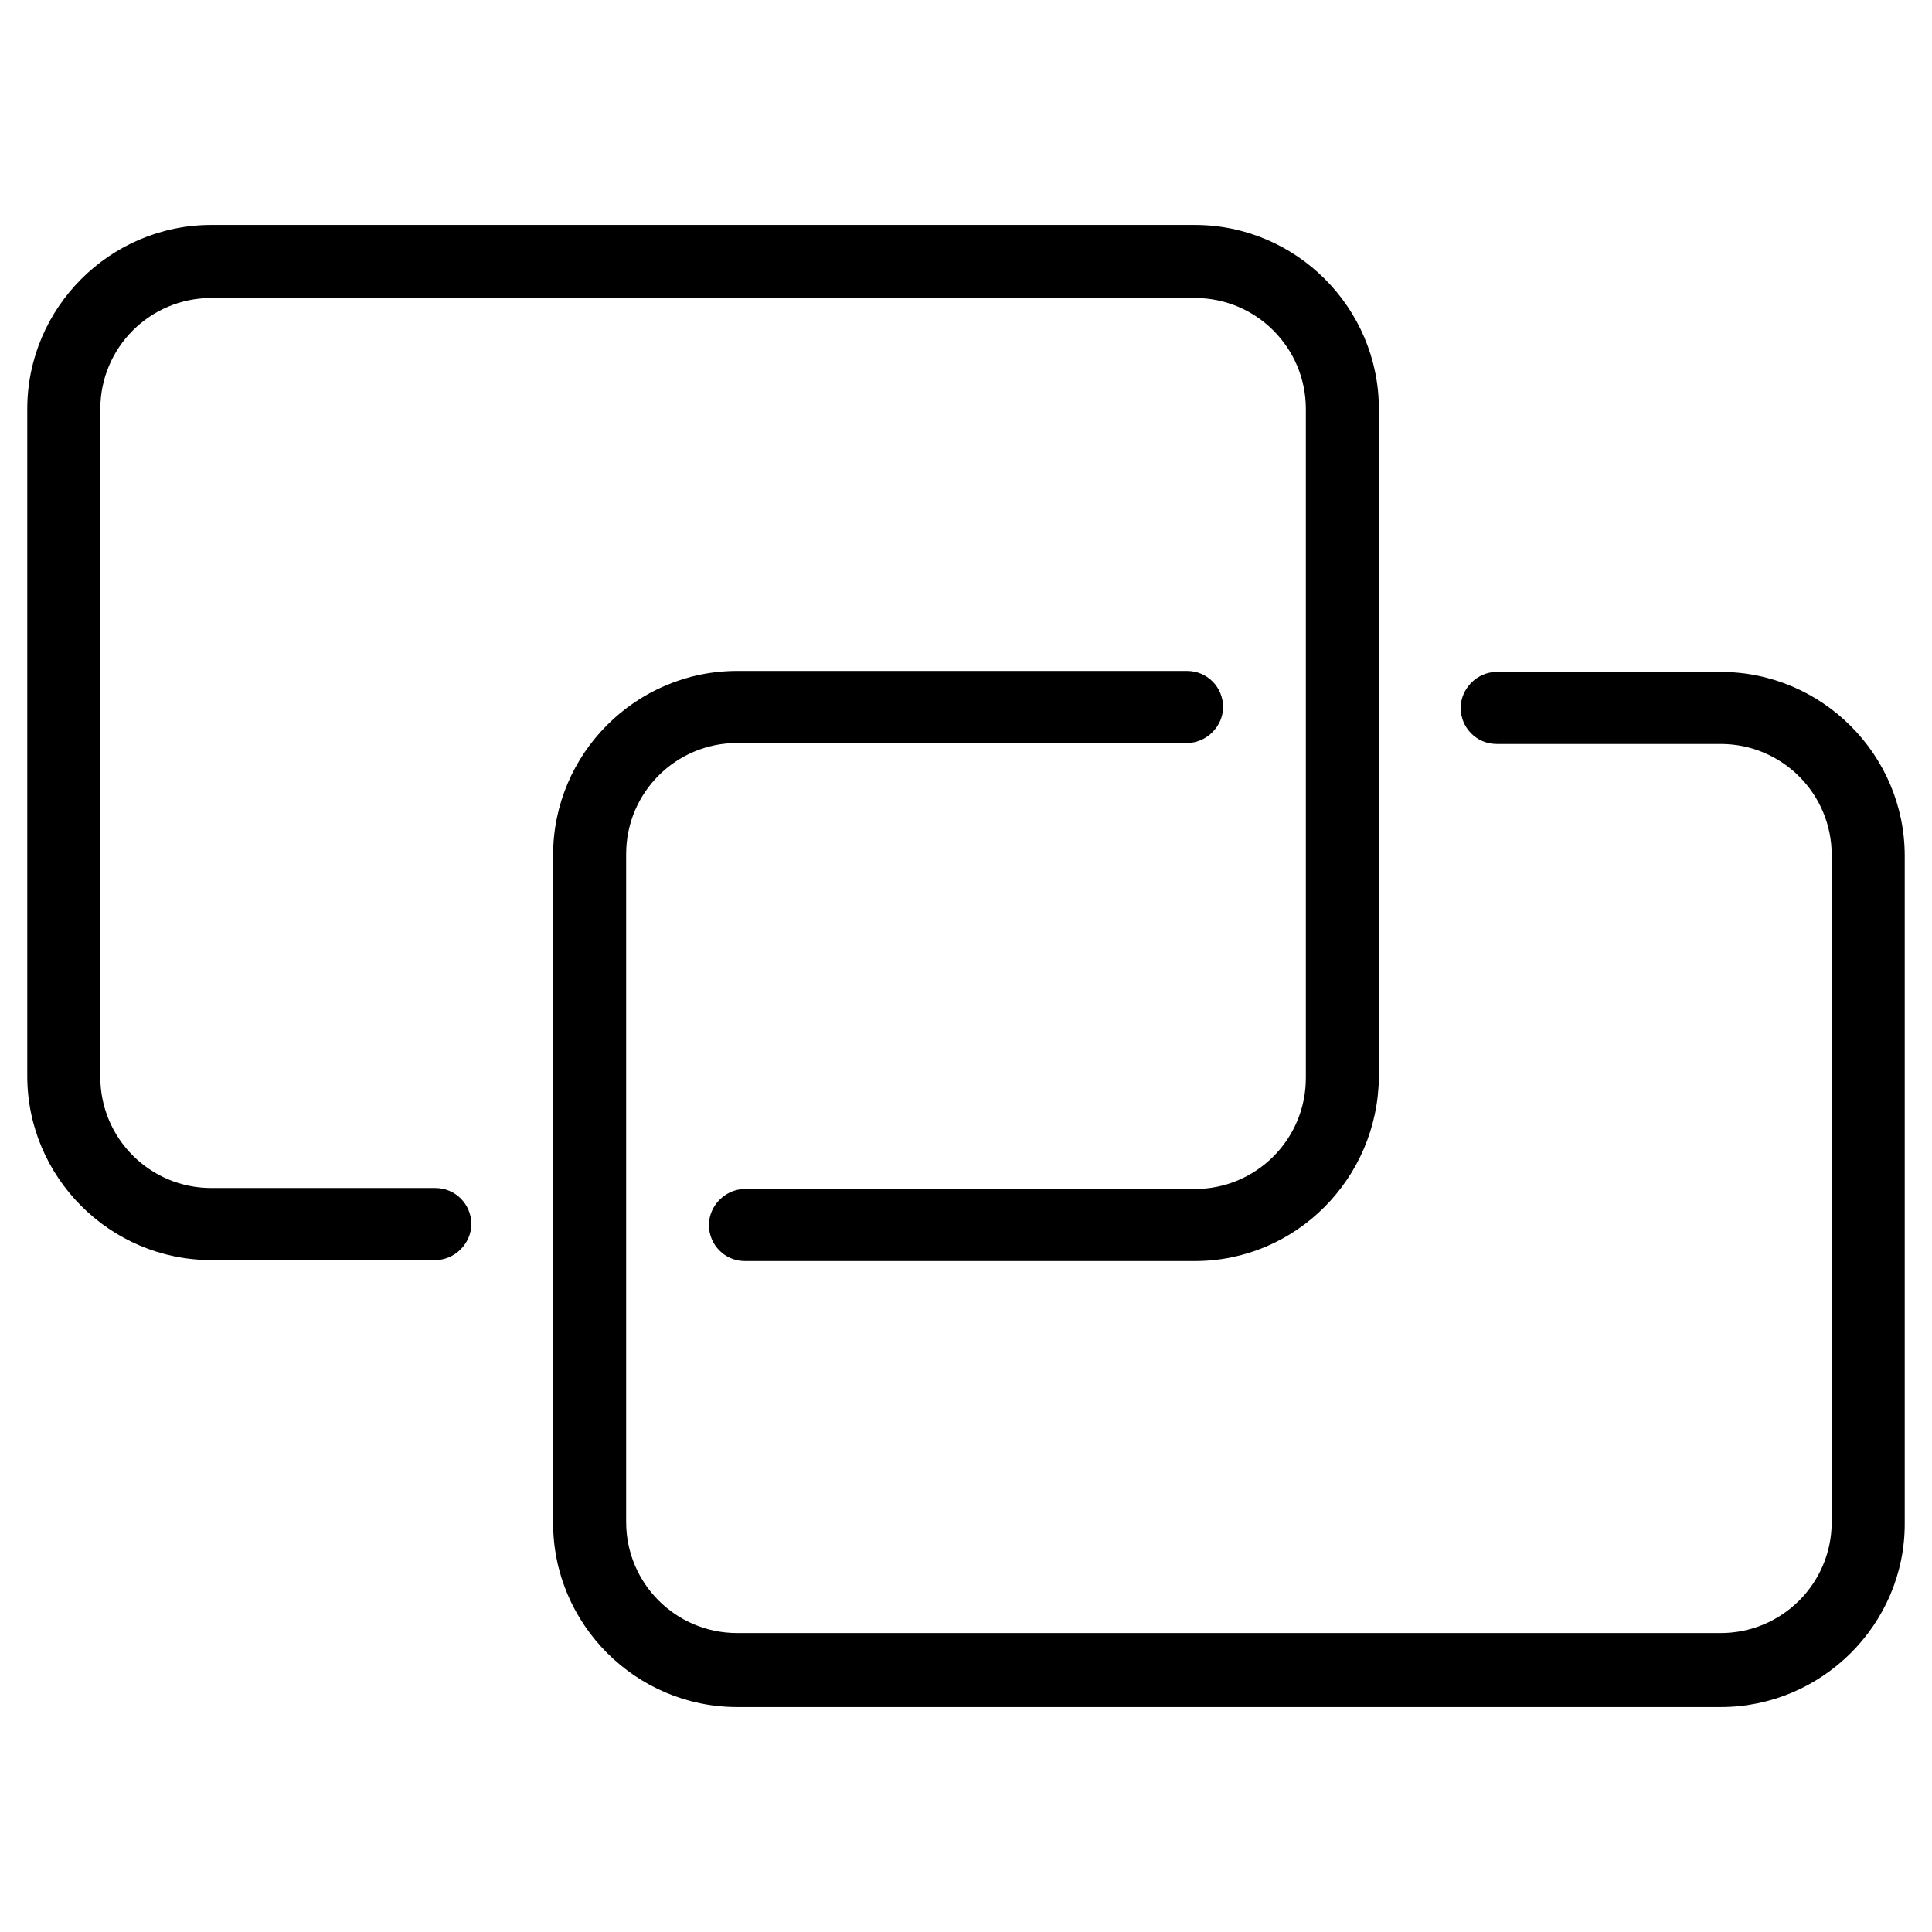
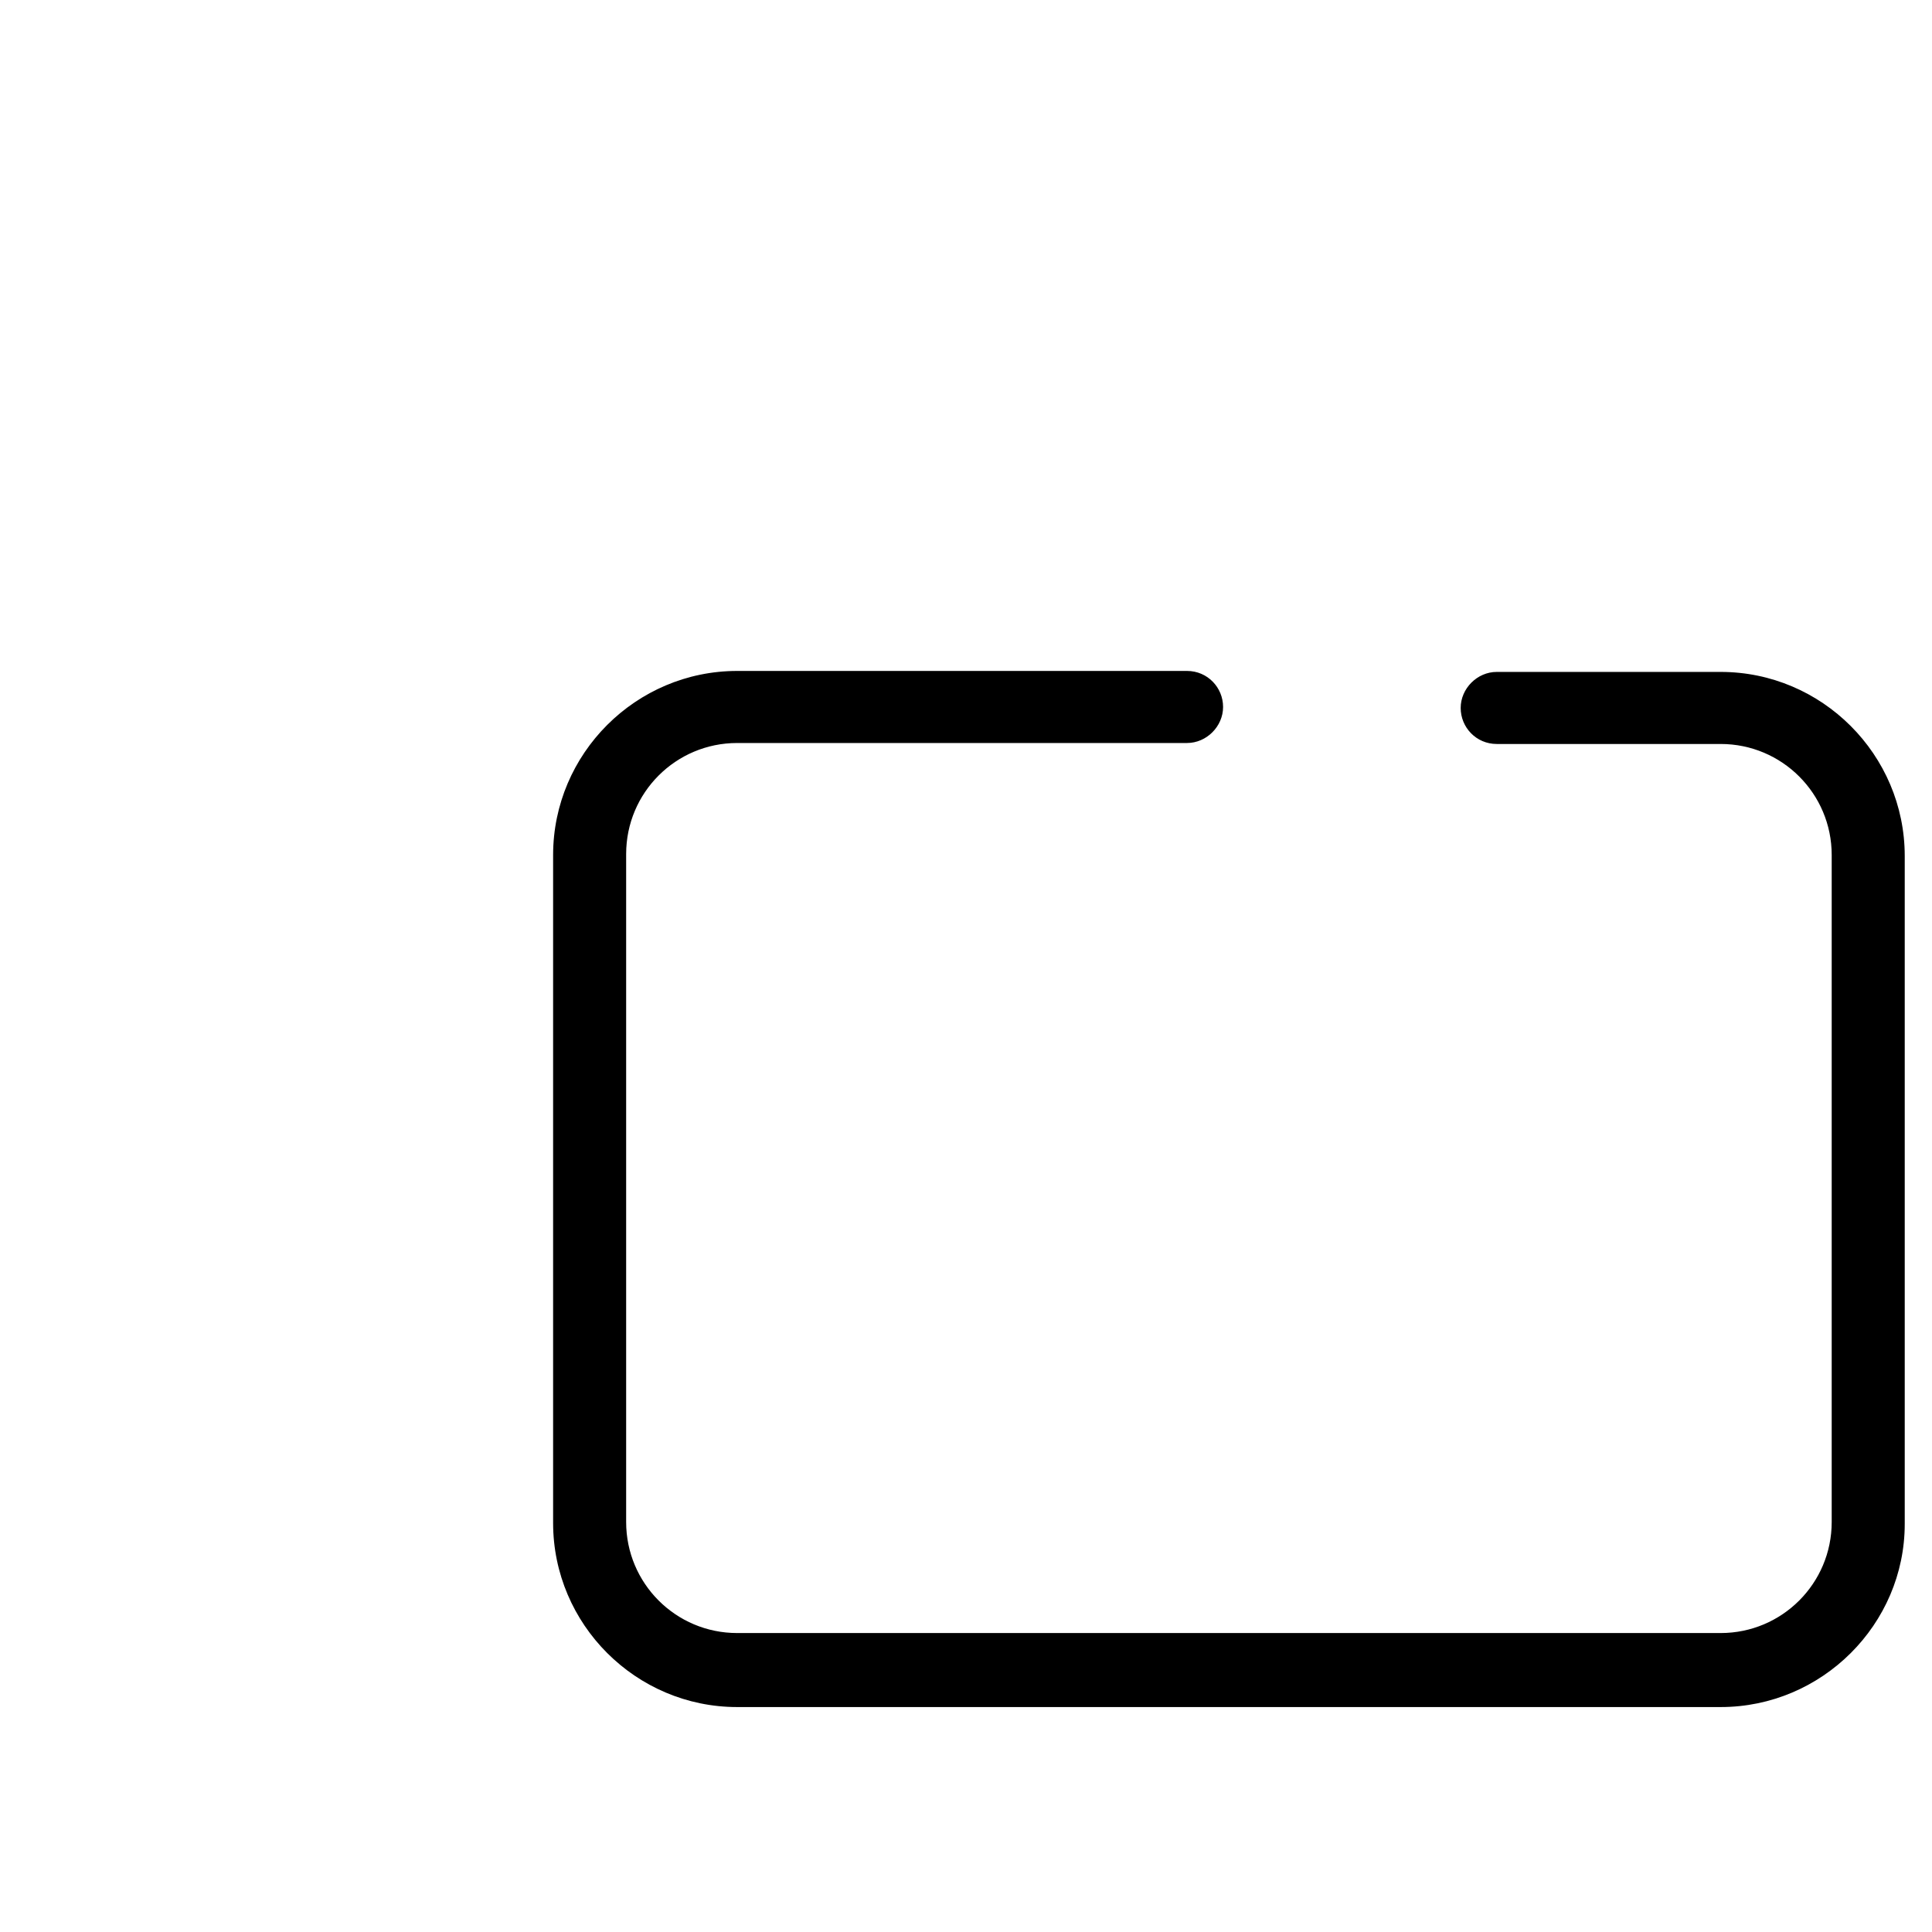
<svg xmlns="http://www.w3.org/2000/svg" version="1.1" id="Vrstva_1" x="0px" y="0px" viewBox="0 0 198.4 198.4" style="enable-background:new 0 0 198.4 198.4;" xml:space="preserve">
  <g>
-     <path d="M122.7,129.5H76.5c-2.1,0-3.7-1.7-3.7-3.7s1.7-3.7,3.7-3.7h46.2c6.3,0,11.4-5.1,11.4-11.4V42c0-6.3-5.1-11.4-11.4-11.4   h-101c-6.3,0-11.4,5.1-11.4,11.4v68.6c0,6.3,5.1,11.4,11.4,11.4h23c2.1,0,3.7,1.7,3.7,3.7s-1.7,3.7-3.7,3.7h-23   c-10.4,0-18.9-8.5-18.9-18.9V42c0-10.4,8.5-18.9,18.9-18.9h101c10.4,0,18.9,8.5,18.9,18.9v68.6C141.5,121,133.1,129.5,122.7,129.5z   " />
    <path d="M176.7,175.3h-101c-10.4,0-18.9-8.5-18.9-18.9V87.8c0-10.4,8.5-18.9,18.9-18.9h46.2c2.1,0,3.7,1.7,3.7,3.7   s-1.7,3.7-3.7,3.7H75.7c-6.3,0-11.4,5.1-11.4,11.4v68.6c0,6.3,5.1,11.4,11.4,11.4h101c6.3,0,11.4-5.1,11.4-11.4V87.8   c0-6.3-5.1-11.4-11.4-11.4h-23c-2.1,0-3.7-1.7-3.7-3.7s1.7-3.7,3.7-3.7h23c10.4,0,18.9,8.5,18.9,18.9v68.6   C195.6,166.8,187.1,175.3,176.7,175.3z" />
  </g>
</svg>